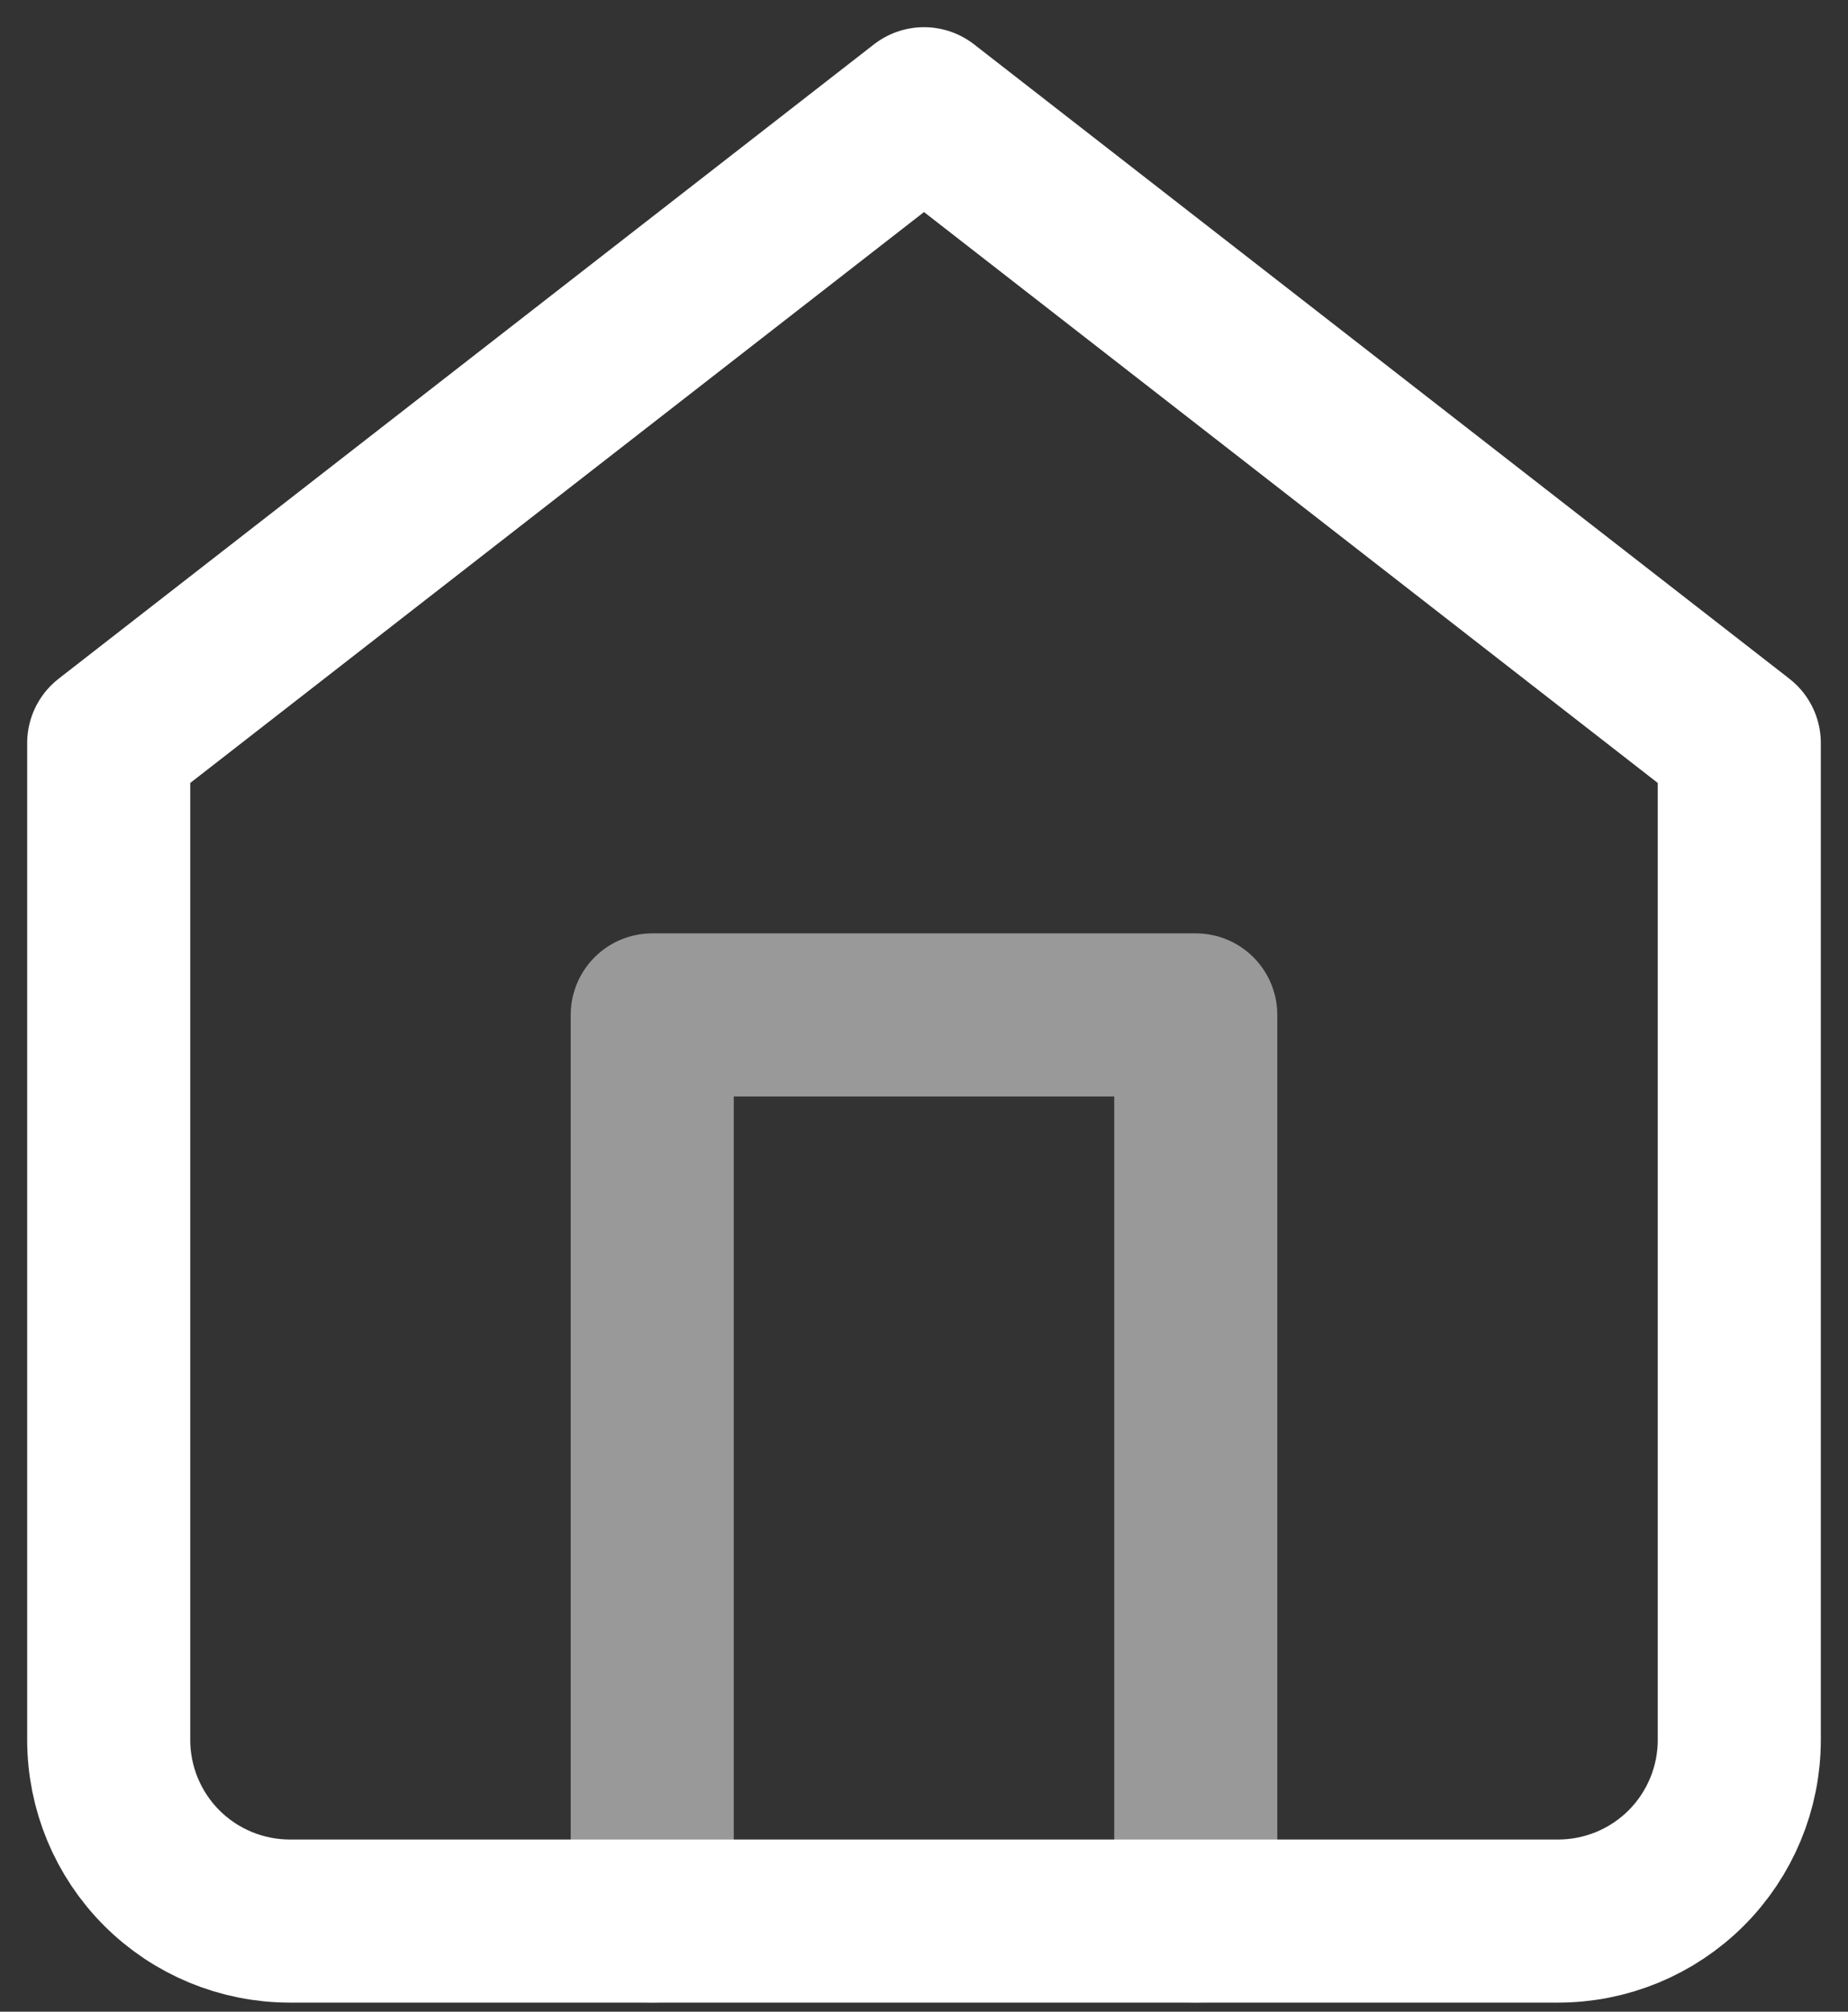
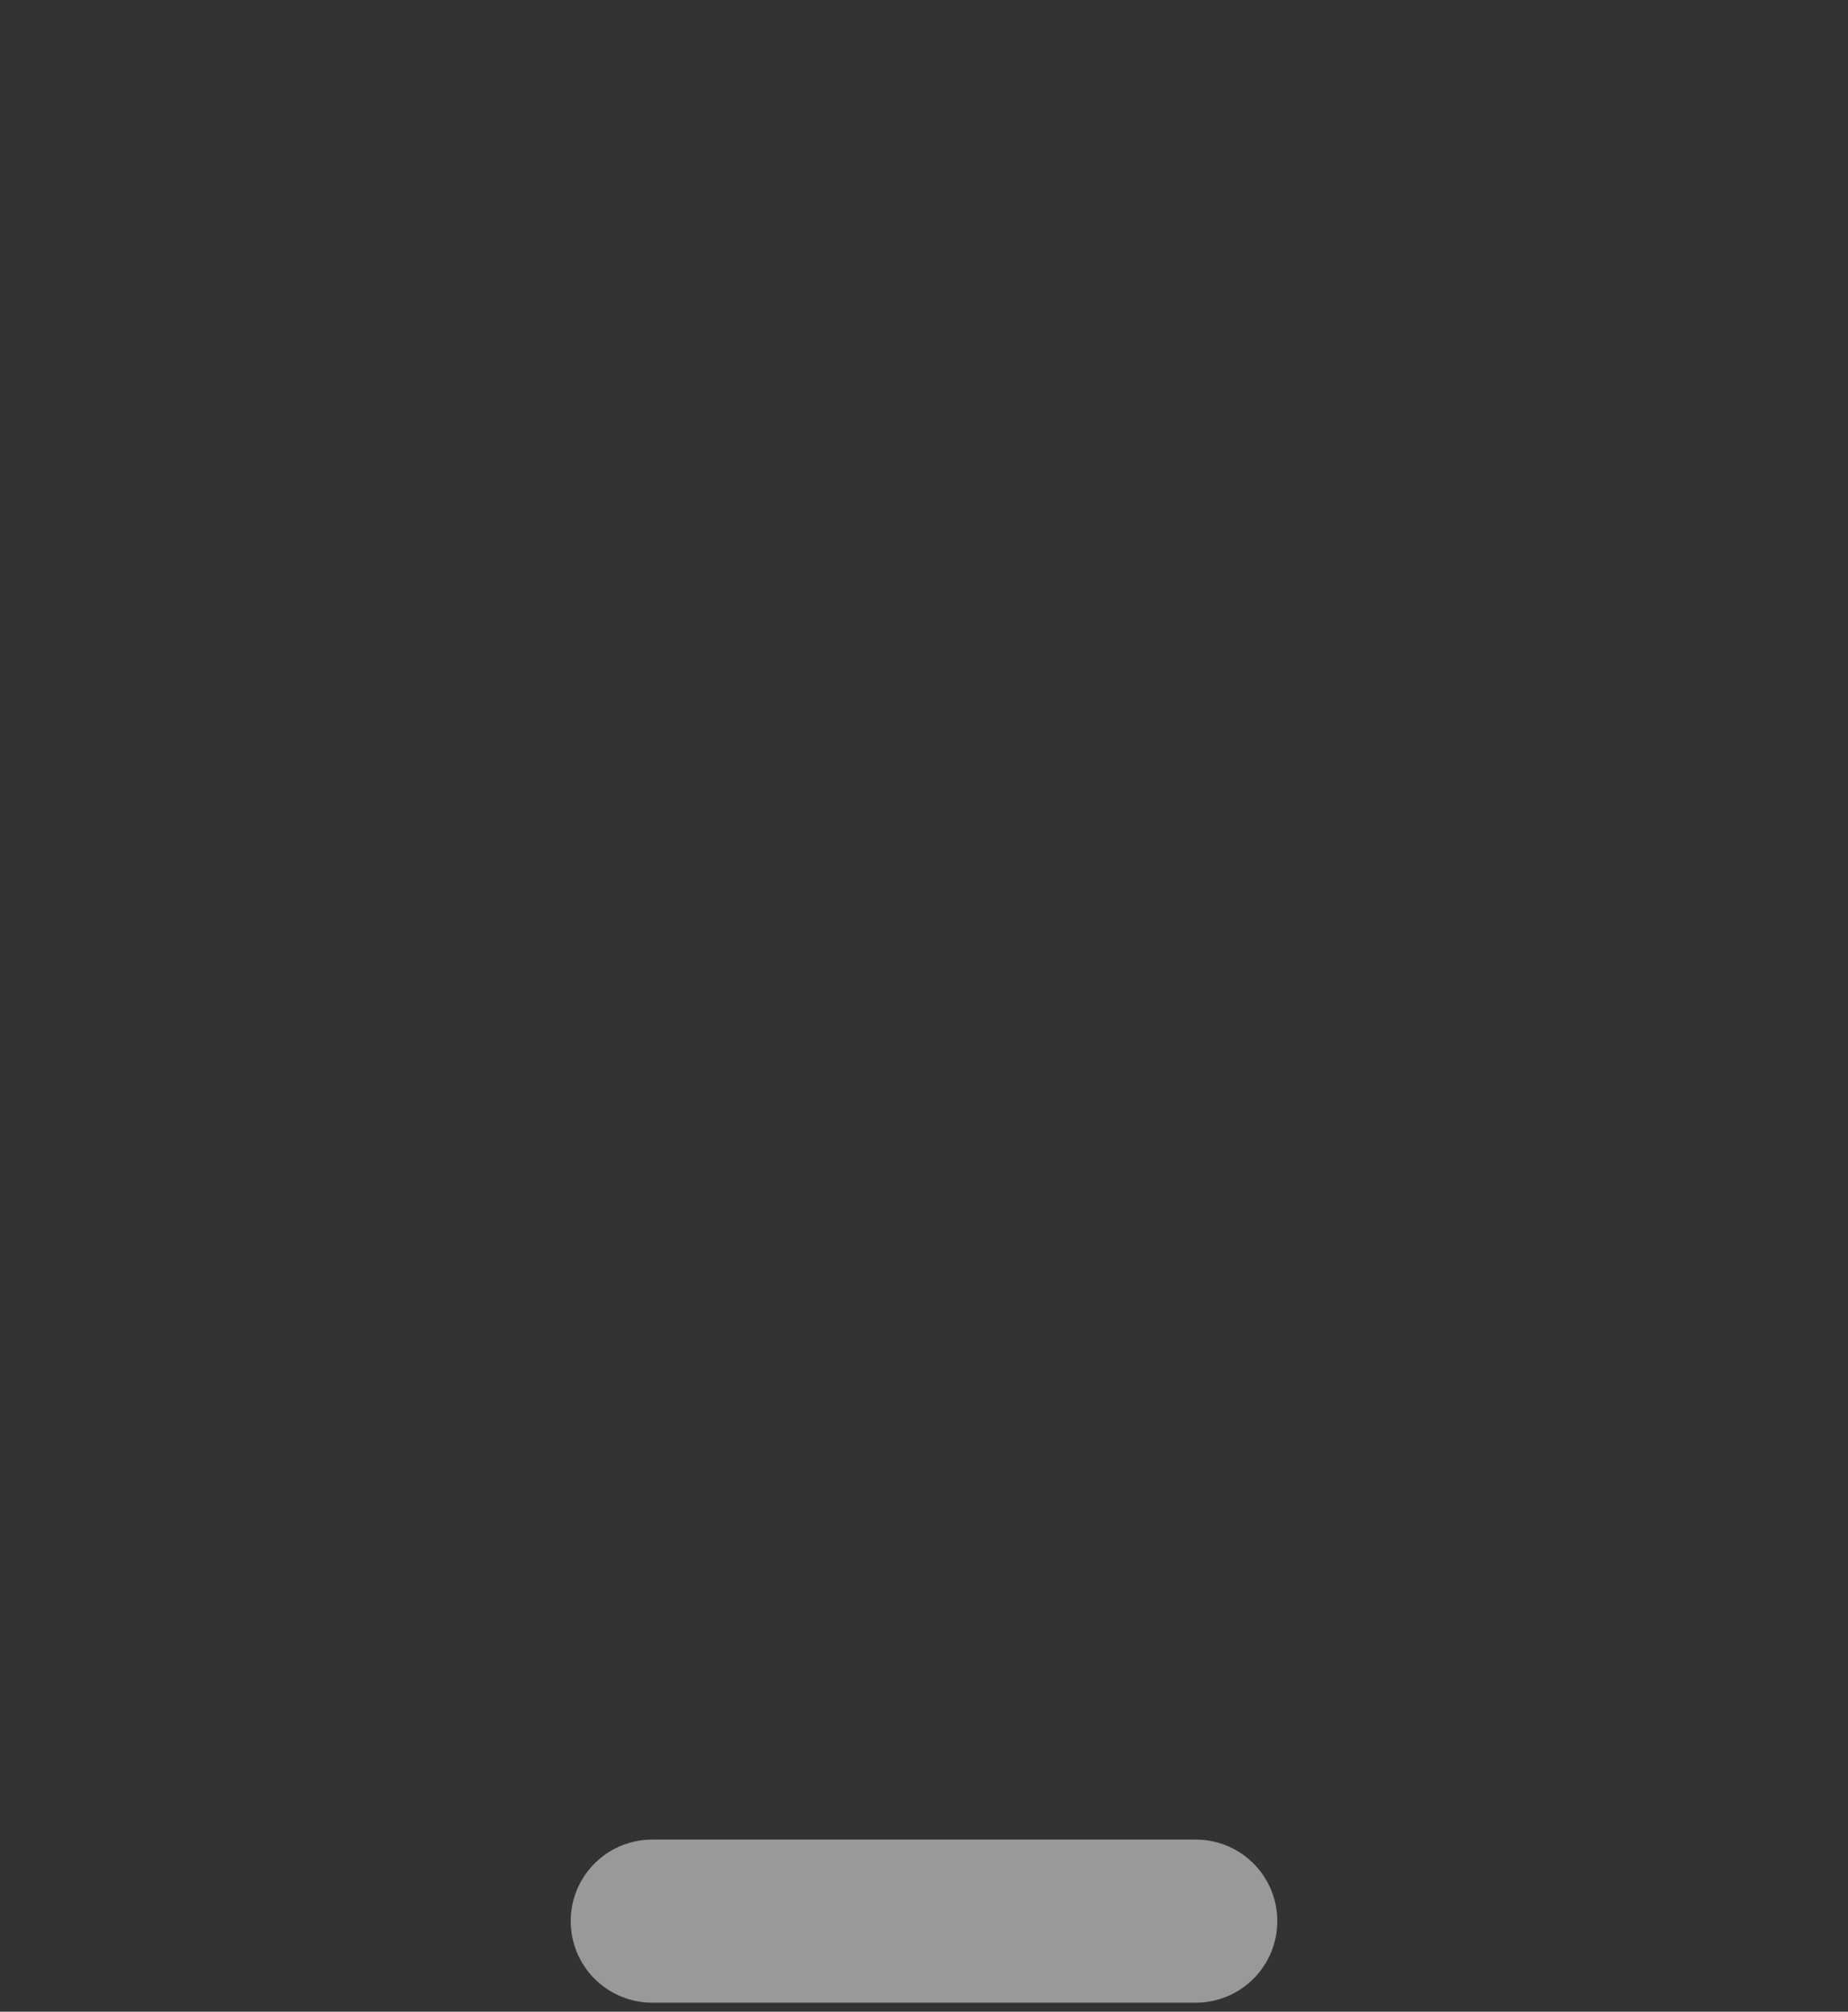
<svg xmlns="http://www.w3.org/2000/svg" width="34" height="37" viewBox="0 0 34 37" fill="none">
  <rect x="0" y="0" width="34" height="37" fill="#333333" stroke="none" />
-   <path d="M2 13.667L17 2L32 13.667V32C32 32.884 31.649 33.732 31.024 34.357C30.399 34.982 29.551 35.333 28.667 35.333H5.333C4.449 35.333 3.601 34.982 2.976 34.357C2.351 33.732 2 32.884 2 32V13.667Z" stroke="white" stroke-width="3" stroke-linecap="round" stroke-linejoin="round" />
-   <path d="M12 35.334V18.667H22V35.334" stroke="white" stroke-opacity="0.5" stroke-width="3" stroke-linecap="round" stroke-linejoin="round" />
+   <path d="M12 35.334H22V35.334" stroke="white" stroke-opacity="0.5" stroke-width="3" stroke-linecap="round" stroke-linejoin="round" />
</svg>